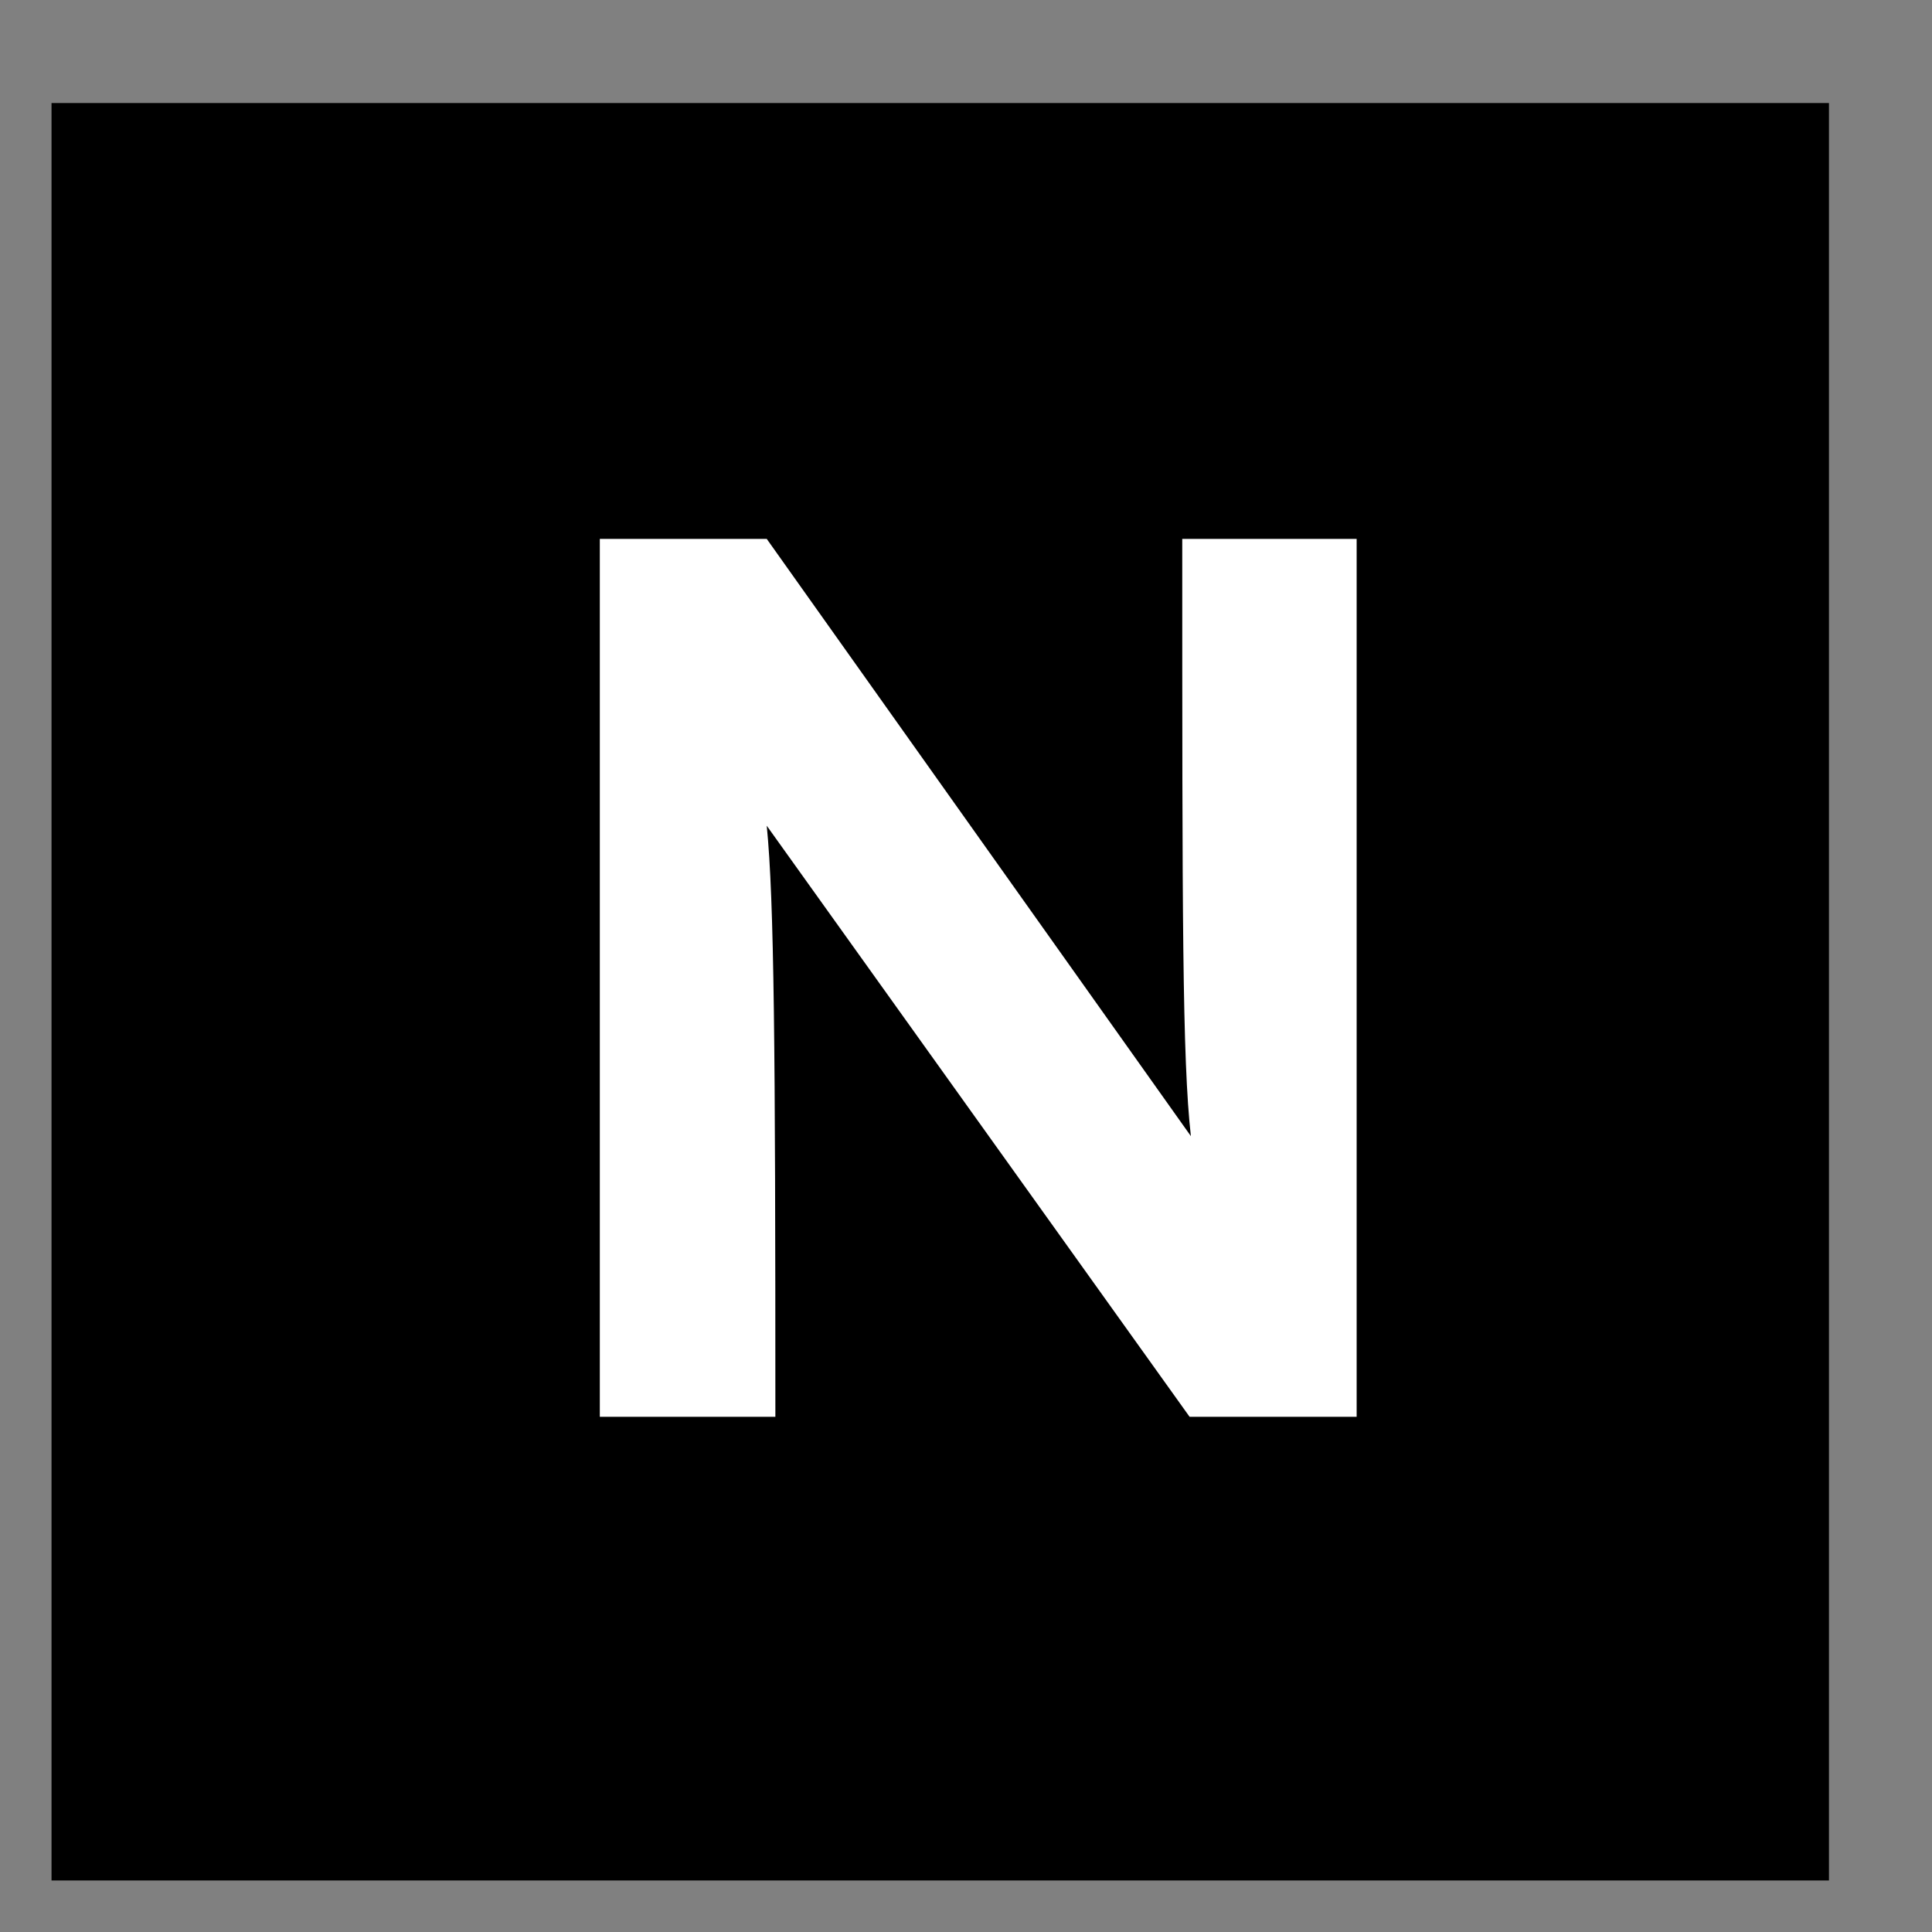
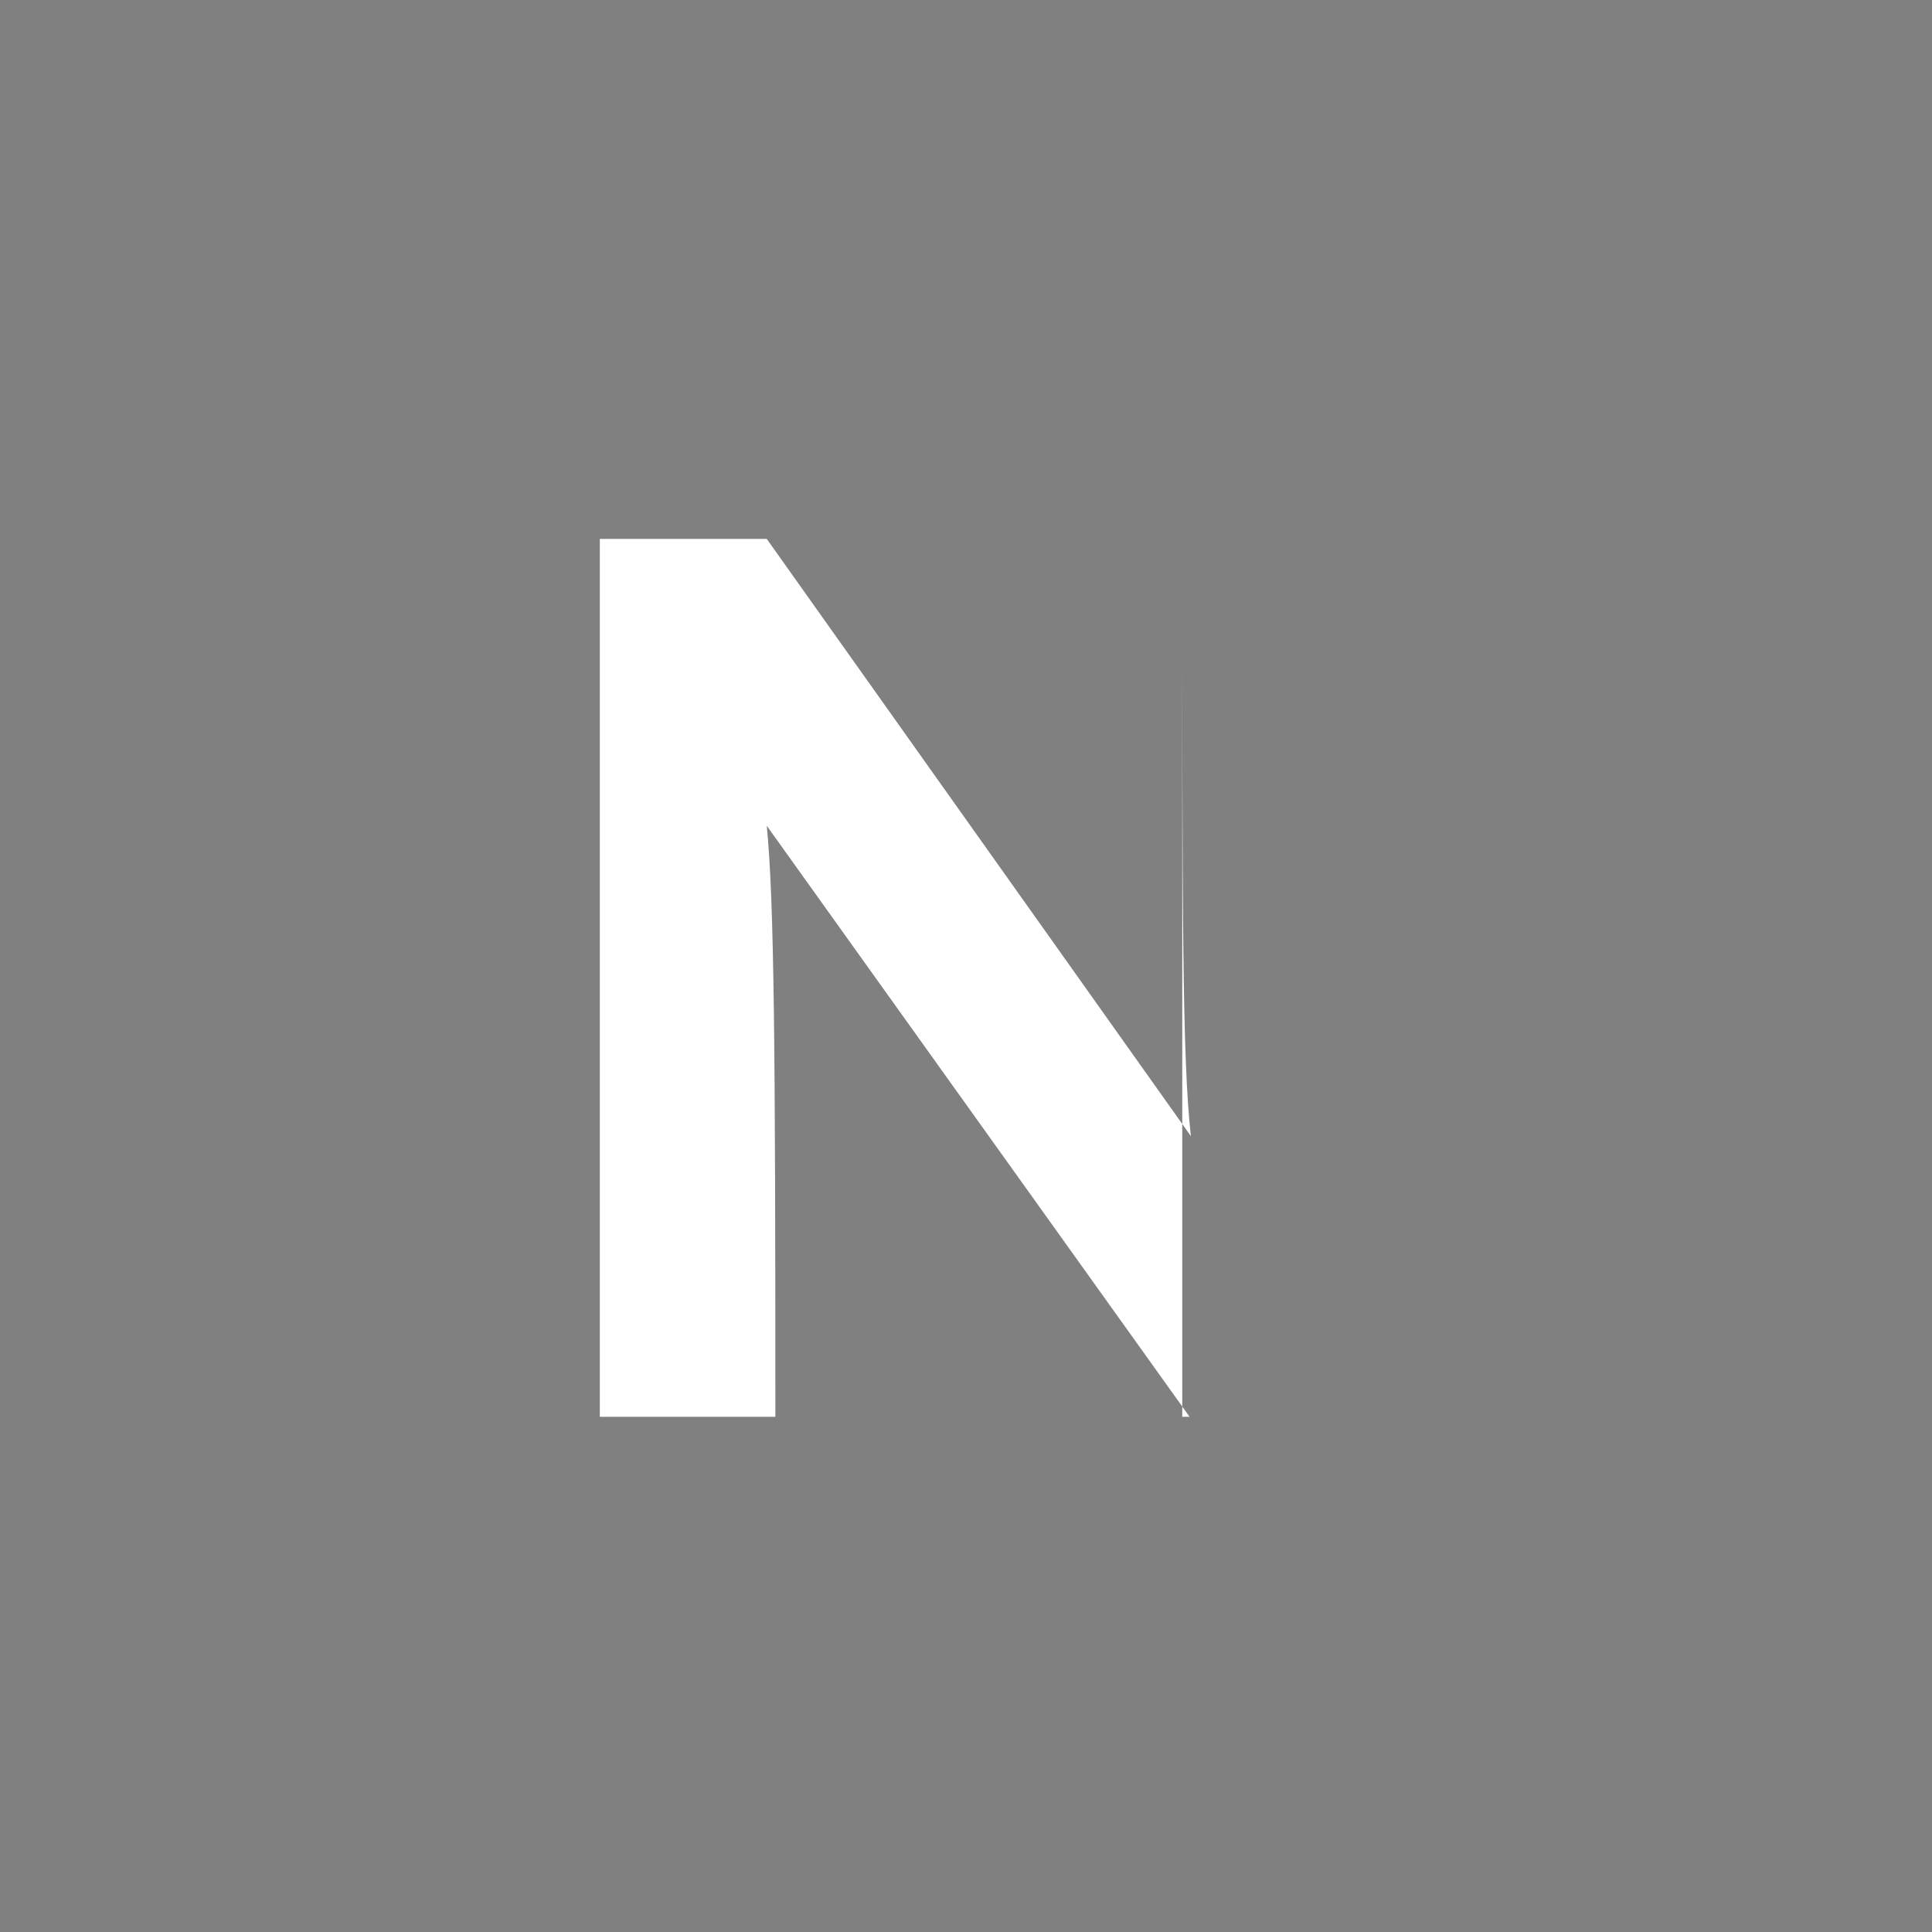
<svg xmlns="http://www.w3.org/2000/svg" width="15" height="15" viewBox="0 0 15 15" fill="none">
  <rect x="0" y="0" width="15" height="15" fill="#808080" stroke="none" />
-   <rect x="0.4" y="0.8" width="13.8" height="13.8" fill="black" />
-   <path d="M9.179 4.184H10.533V11H9.236L5.953 6.411C6.011 6.997 6.02 8.13 6.02 11H4.657V4.184H5.953L9.246 8.821C9.179 8.226 9.179 7.093 9.179 4.184Z" fill="white" />
+   <path d="M9.179 4.184V11H9.236L5.953 6.411C6.011 6.997 6.02 8.13 6.02 11H4.657V4.184H5.953L9.246 8.821C9.179 8.226 9.179 7.093 9.179 4.184Z" fill="white" />
</svg>